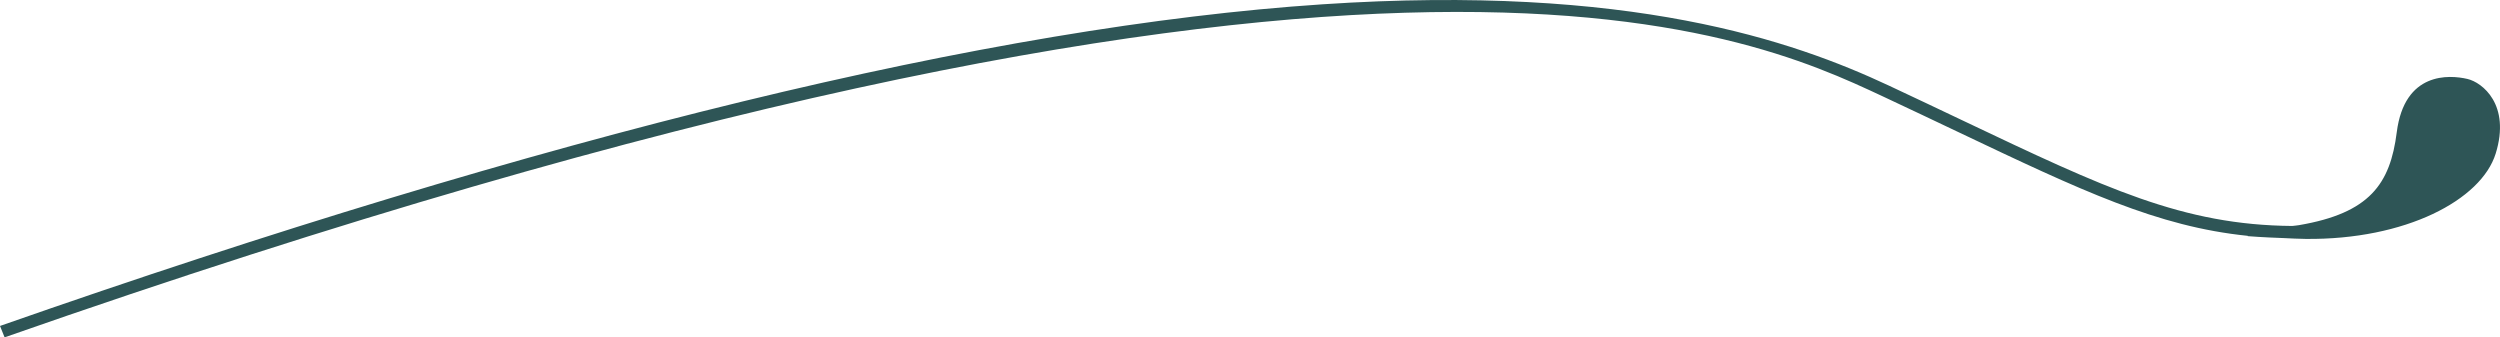
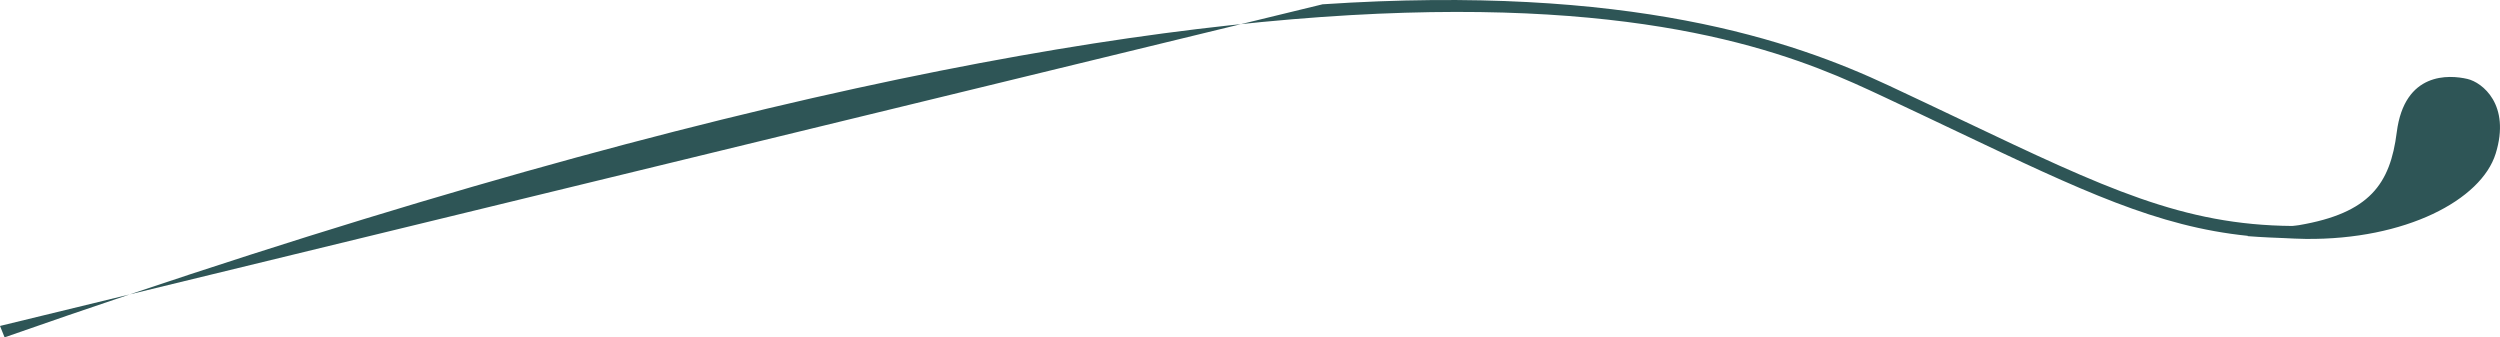
<svg xmlns="http://www.w3.org/2000/svg" width="934.226" height="126.054" viewBox="0 0 934.226 126.054">
-   <path id="forme-minut-papillon-blue" d="M366.391,432.713c115.131-7.657,175.92,13.678,211.632,30.385,9.859,4.614,18.959,8.939,27.437,12.969,53.635,25.5,82.389,39.123,123.268,39.48.853-.1,1.743-.167,2.555-.307,26.389-4.5,34.067-15.356,36.516-34.7,2.876-22.679,19.617-21.521,26.43-19.928,5.529,1.294,16.2,9.6,10.546,27.865-5.383,17.382-33.713,32.286-71.006,31.91-2.795-.027-5.492-.186-8.21-.311-.325-.008-.638-.027-.963-.038-1.462-.042-2.917-.1-4.355-.182q-4.15-.193-8.129-.5l0-.118c-33.762-3.453-61.9-16.775-108.859-39.108-8.474-4.026-17.562-8.347-27.409-12.958-52.092-24.371-190.455-89.105-701.975,90l-1.71-4.261C76.464,481.363,242.749,440.924,366.391,432.713Z" transform="translate(127.844 -431.108)" fill="#2e5556" />
+   <path id="forme-minut-papillon-blue" d="M366.391,432.713c115.131-7.657,175.92,13.678,211.632,30.385,9.859,4.614,18.959,8.939,27.437,12.969,53.635,25.5,82.389,39.123,123.268,39.48.853-.1,1.743-.167,2.555-.307,26.389-4.5,34.067-15.356,36.516-34.7,2.876-22.679,19.617-21.521,26.43-19.928,5.529,1.294,16.2,9.6,10.546,27.865-5.383,17.382-33.713,32.286-71.006,31.91-2.795-.027-5.492-.186-8.21-.311-.325-.008-.638-.027-.963-.038-1.462-.042-2.917-.1-4.355-.182q-4.15-.193-8.129-.5l0-.118c-33.762-3.453-61.9-16.775-108.859-39.108-8.474-4.026-17.562-8.347-27.409-12.958-52.092-24.371-190.455-89.105-701.975,90l-1.71-4.261Z" transform="translate(127.844 -431.108)" fill="#2e5556" />
</svg>